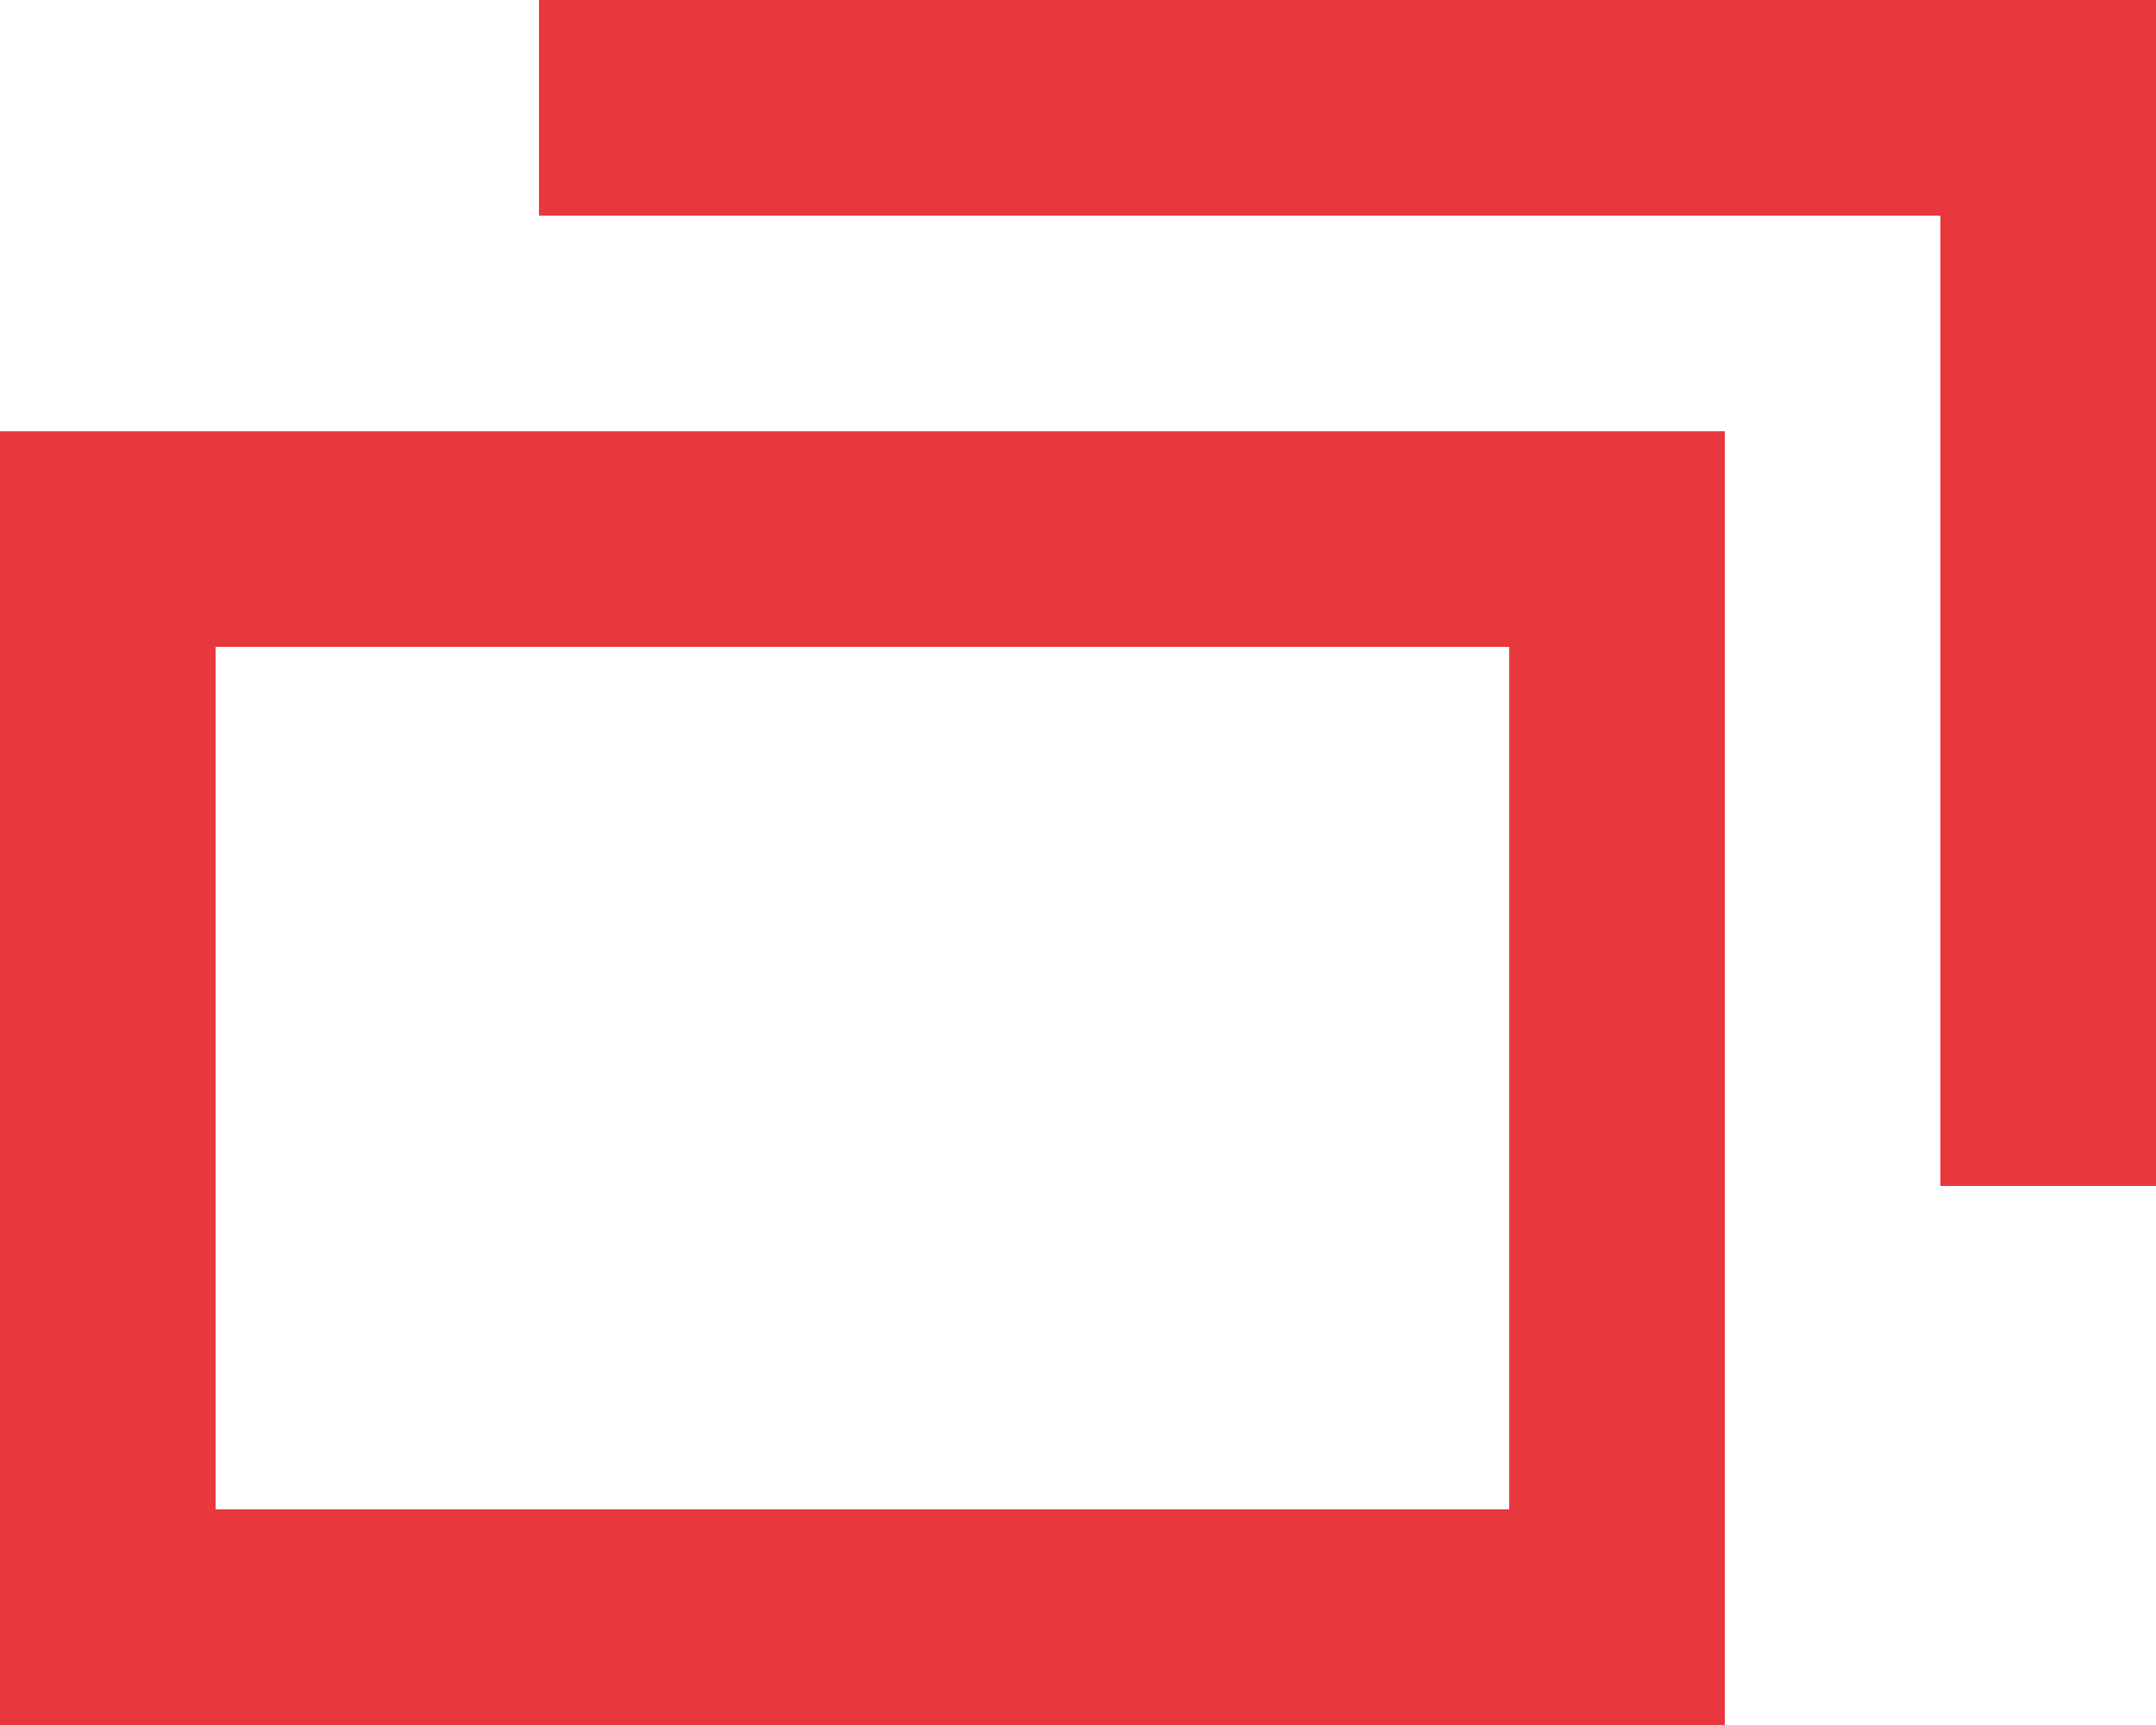
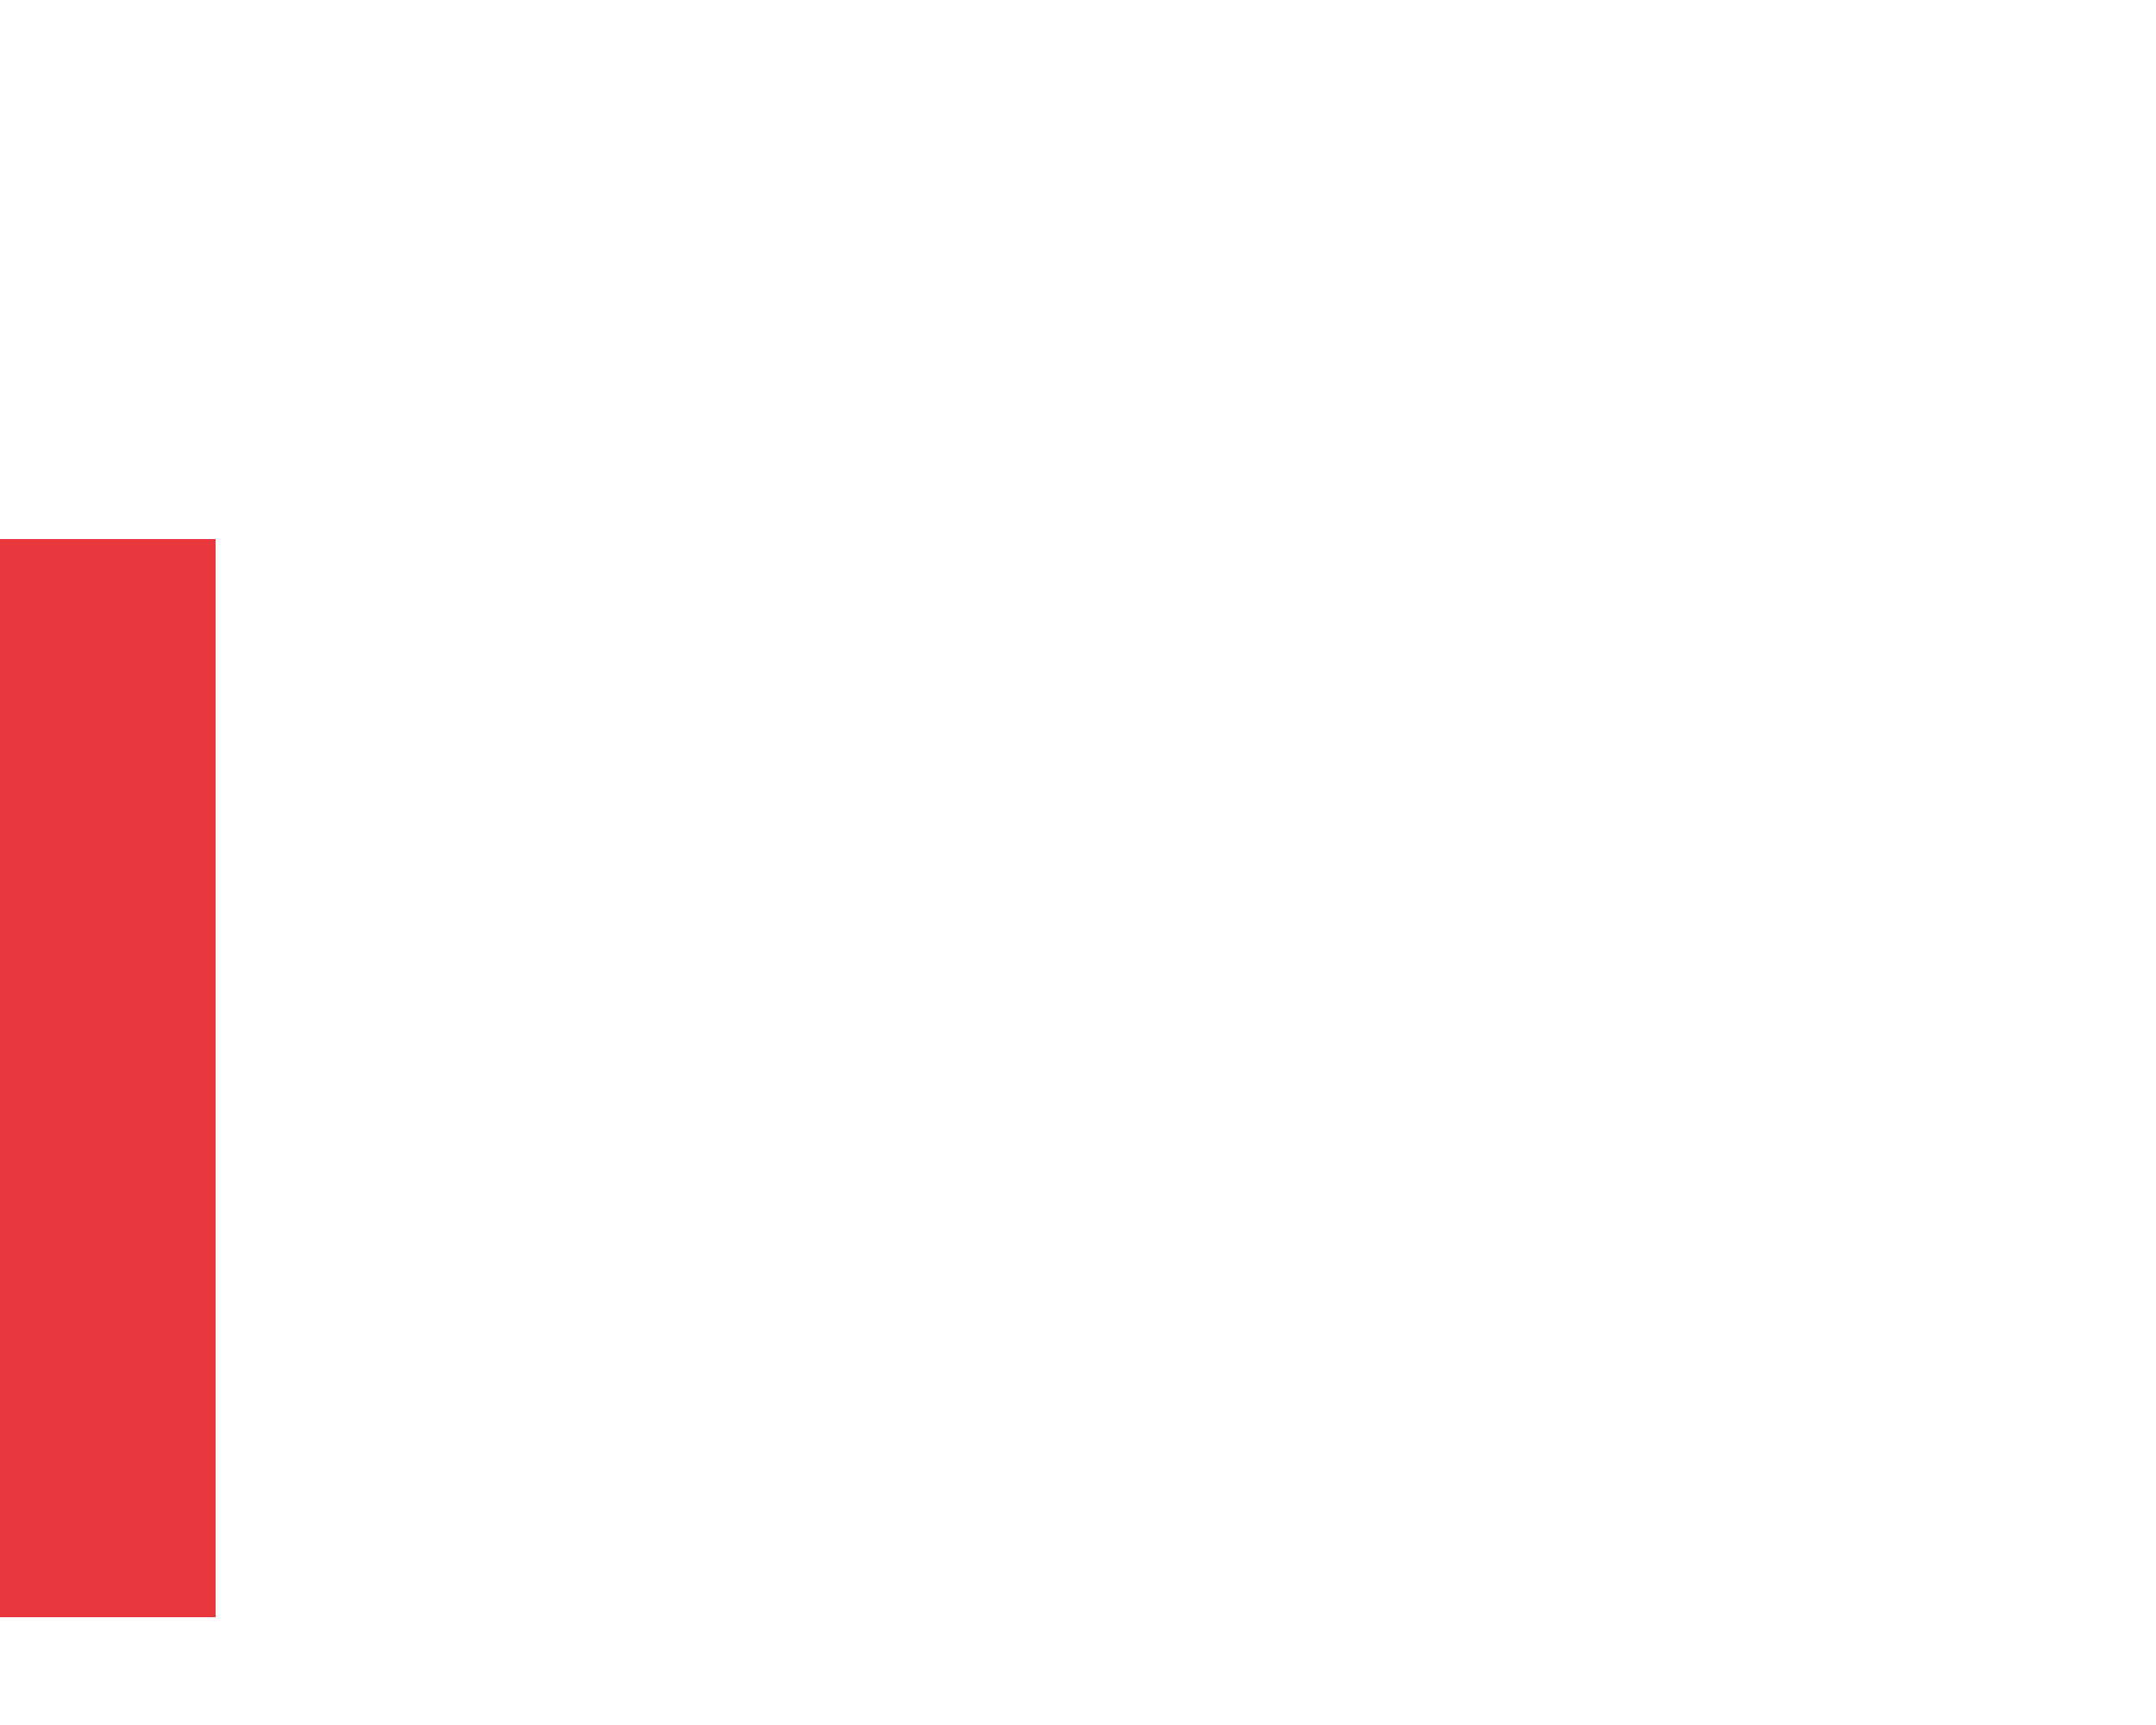
<svg xmlns="http://www.w3.org/2000/svg" width="10" height="8" viewBox="0 0 10 8" fill="none">
-   <path d="M0.5 2.5H7.5V7.5H0.5V2.5Z" stroke="#E8373D" stroke-miterlimit="10" />
-   <path d="M2.5 0.5H9.5V5.5" stroke="#E8373D" stroke-miterlimit="10" />
+   <path d="M0.5 2.5V7.5H0.5V2.5Z" stroke="#E8373D" stroke-miterlimit="10" />
</svg>